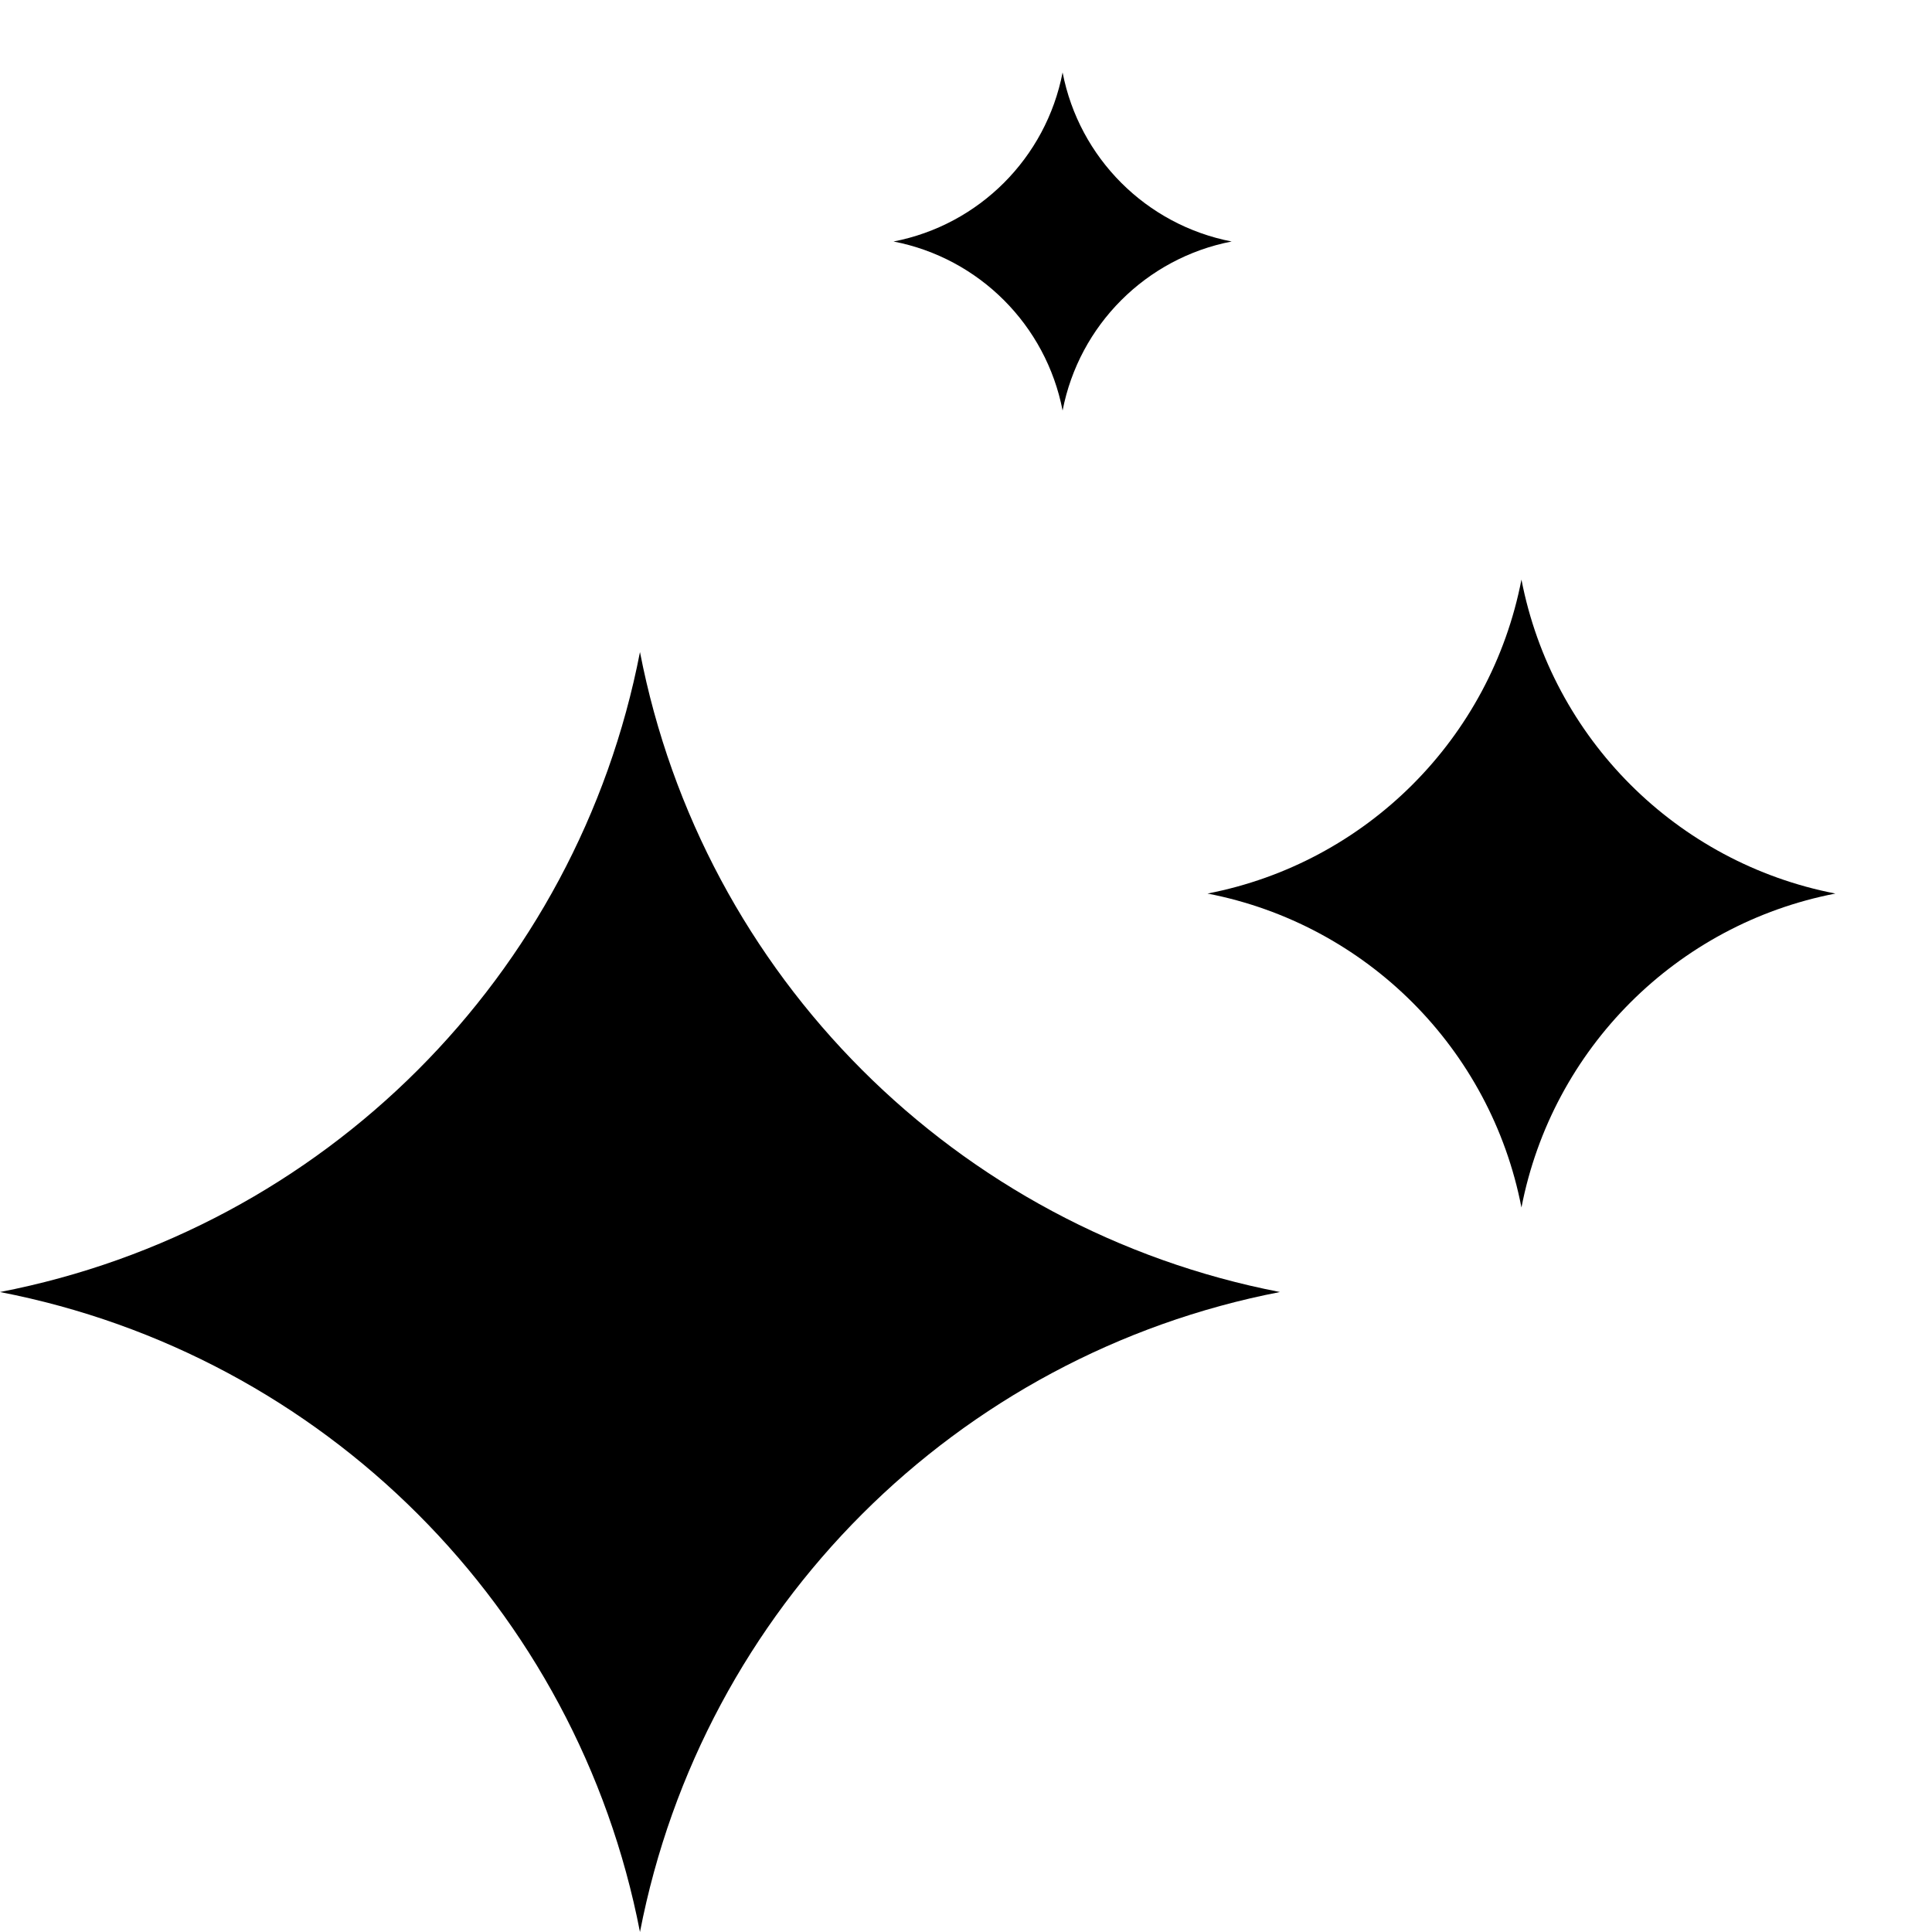
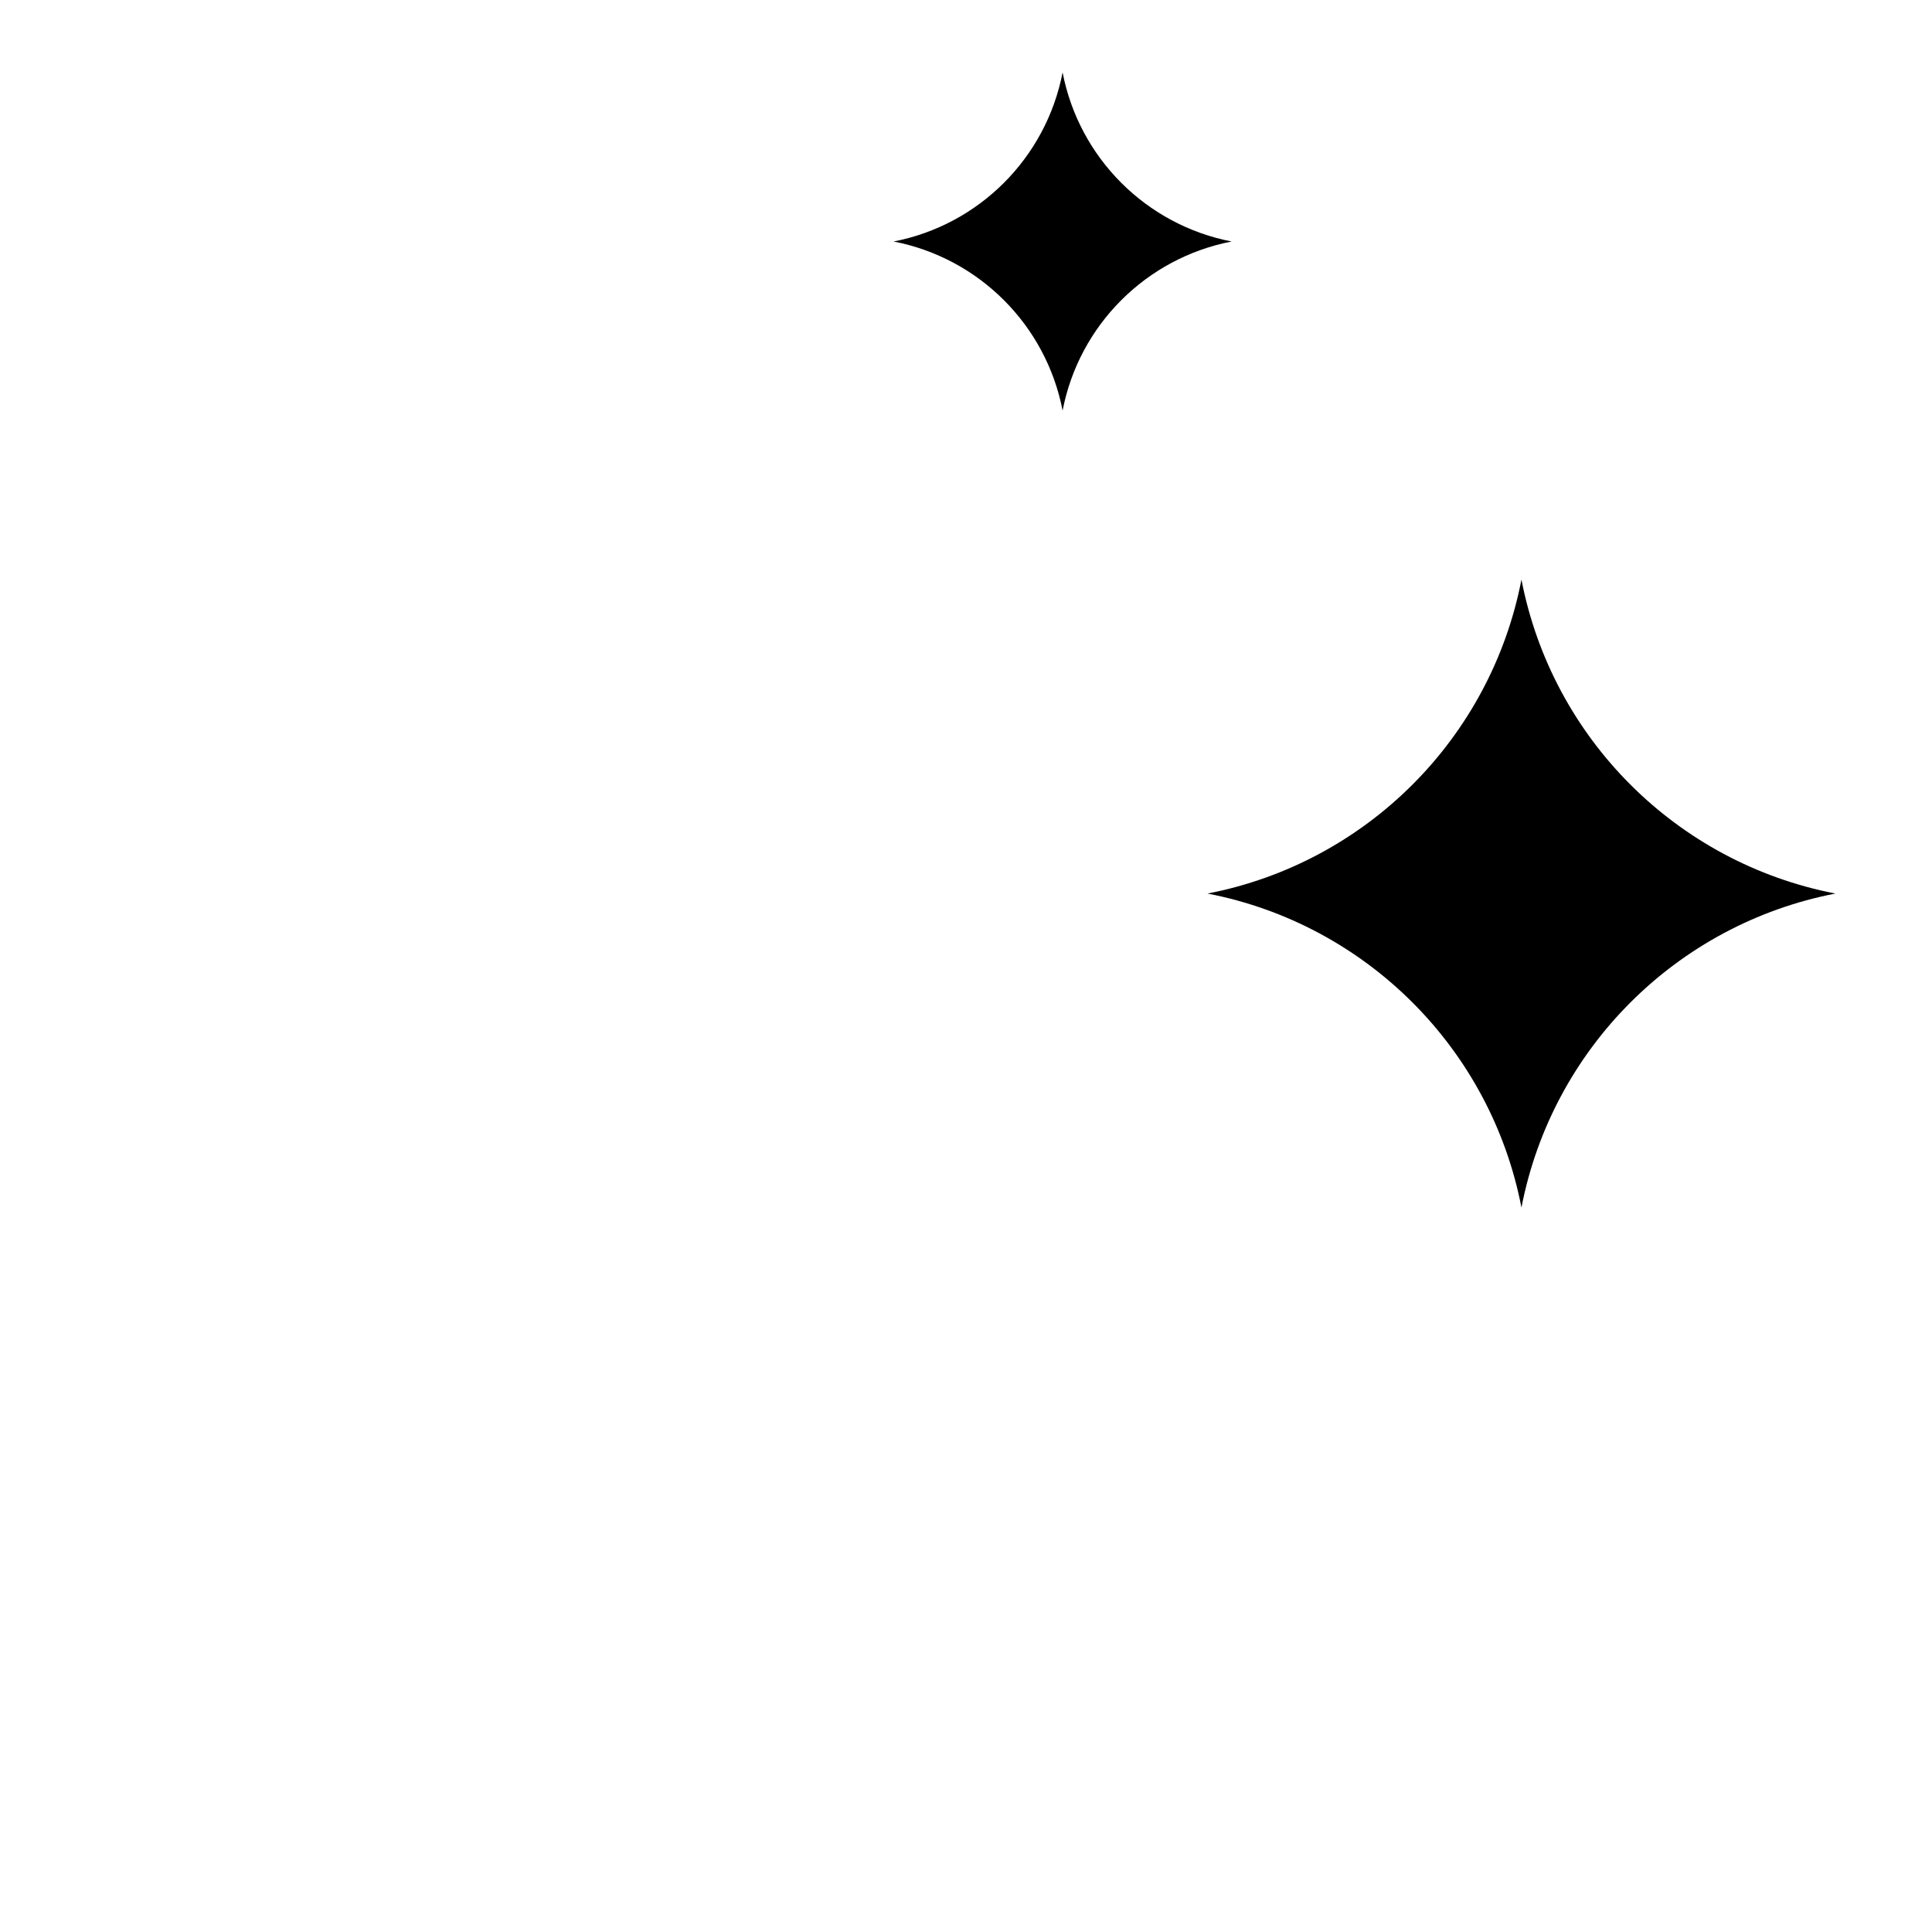
<svg xmlns="http://www.w3.org/2000/svg" width="80" height="80" viewBox="0 0 80 80" fill="none">
-   <path d="M26.5 27C23.904 40.405 13.405 50.904 0 53.5C13.405 56.096 23.904 66.595 26.5 80C29.096 66.595 39.595 56.096 53 53.5C39.595 50.904 29.096 40.405 26.5 27Z" fill="black" />
  <path d="M44 3C43.314 6.541 40.541 9.314 37 10C40.541 10.686 43.314 13.459 44 17C44.686 13.459 47.459 10.686 51 10C47.459 9.314 44.686 6.541 44 3Z" fill="black" />
  <path d="M63 24C61.727 30.576 56.576 35.727 50 37C56.576 38.273 61.727 43.424 63 50C64.273 43.424 69.424 38.273 76 37C69.424 35.727 64.273 30.576 63 24Z" fill="black" />
</svg>